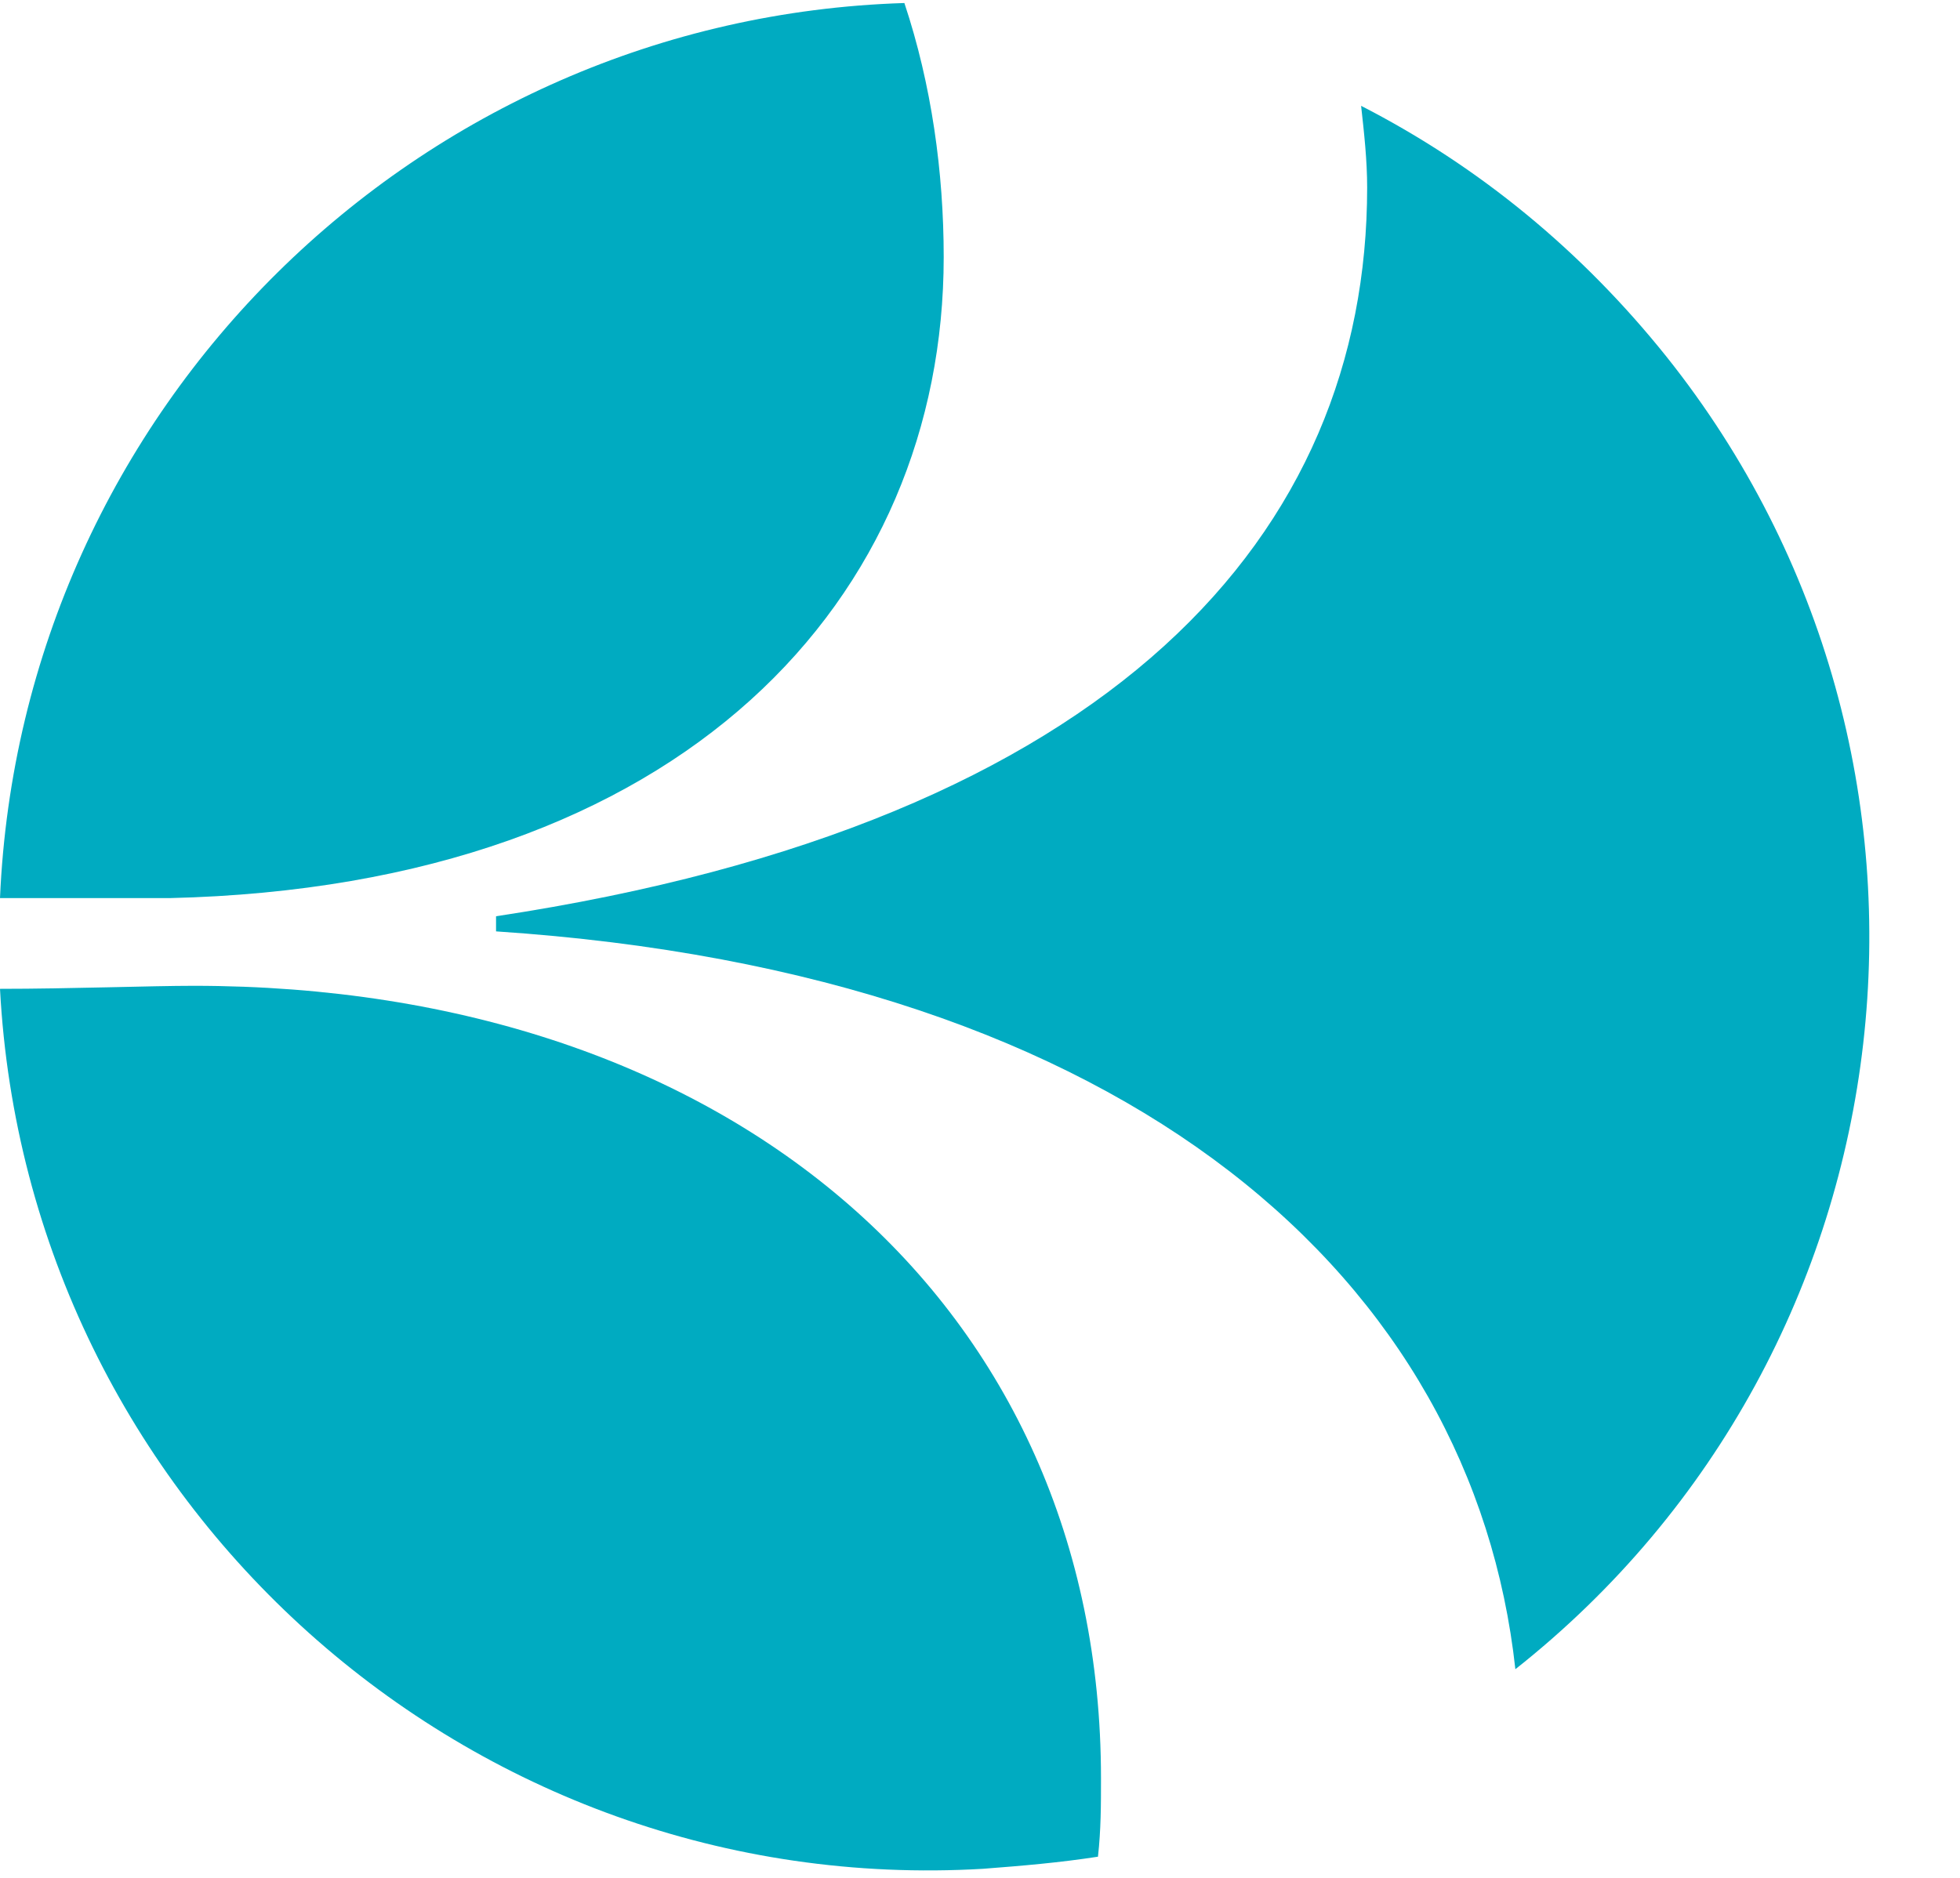
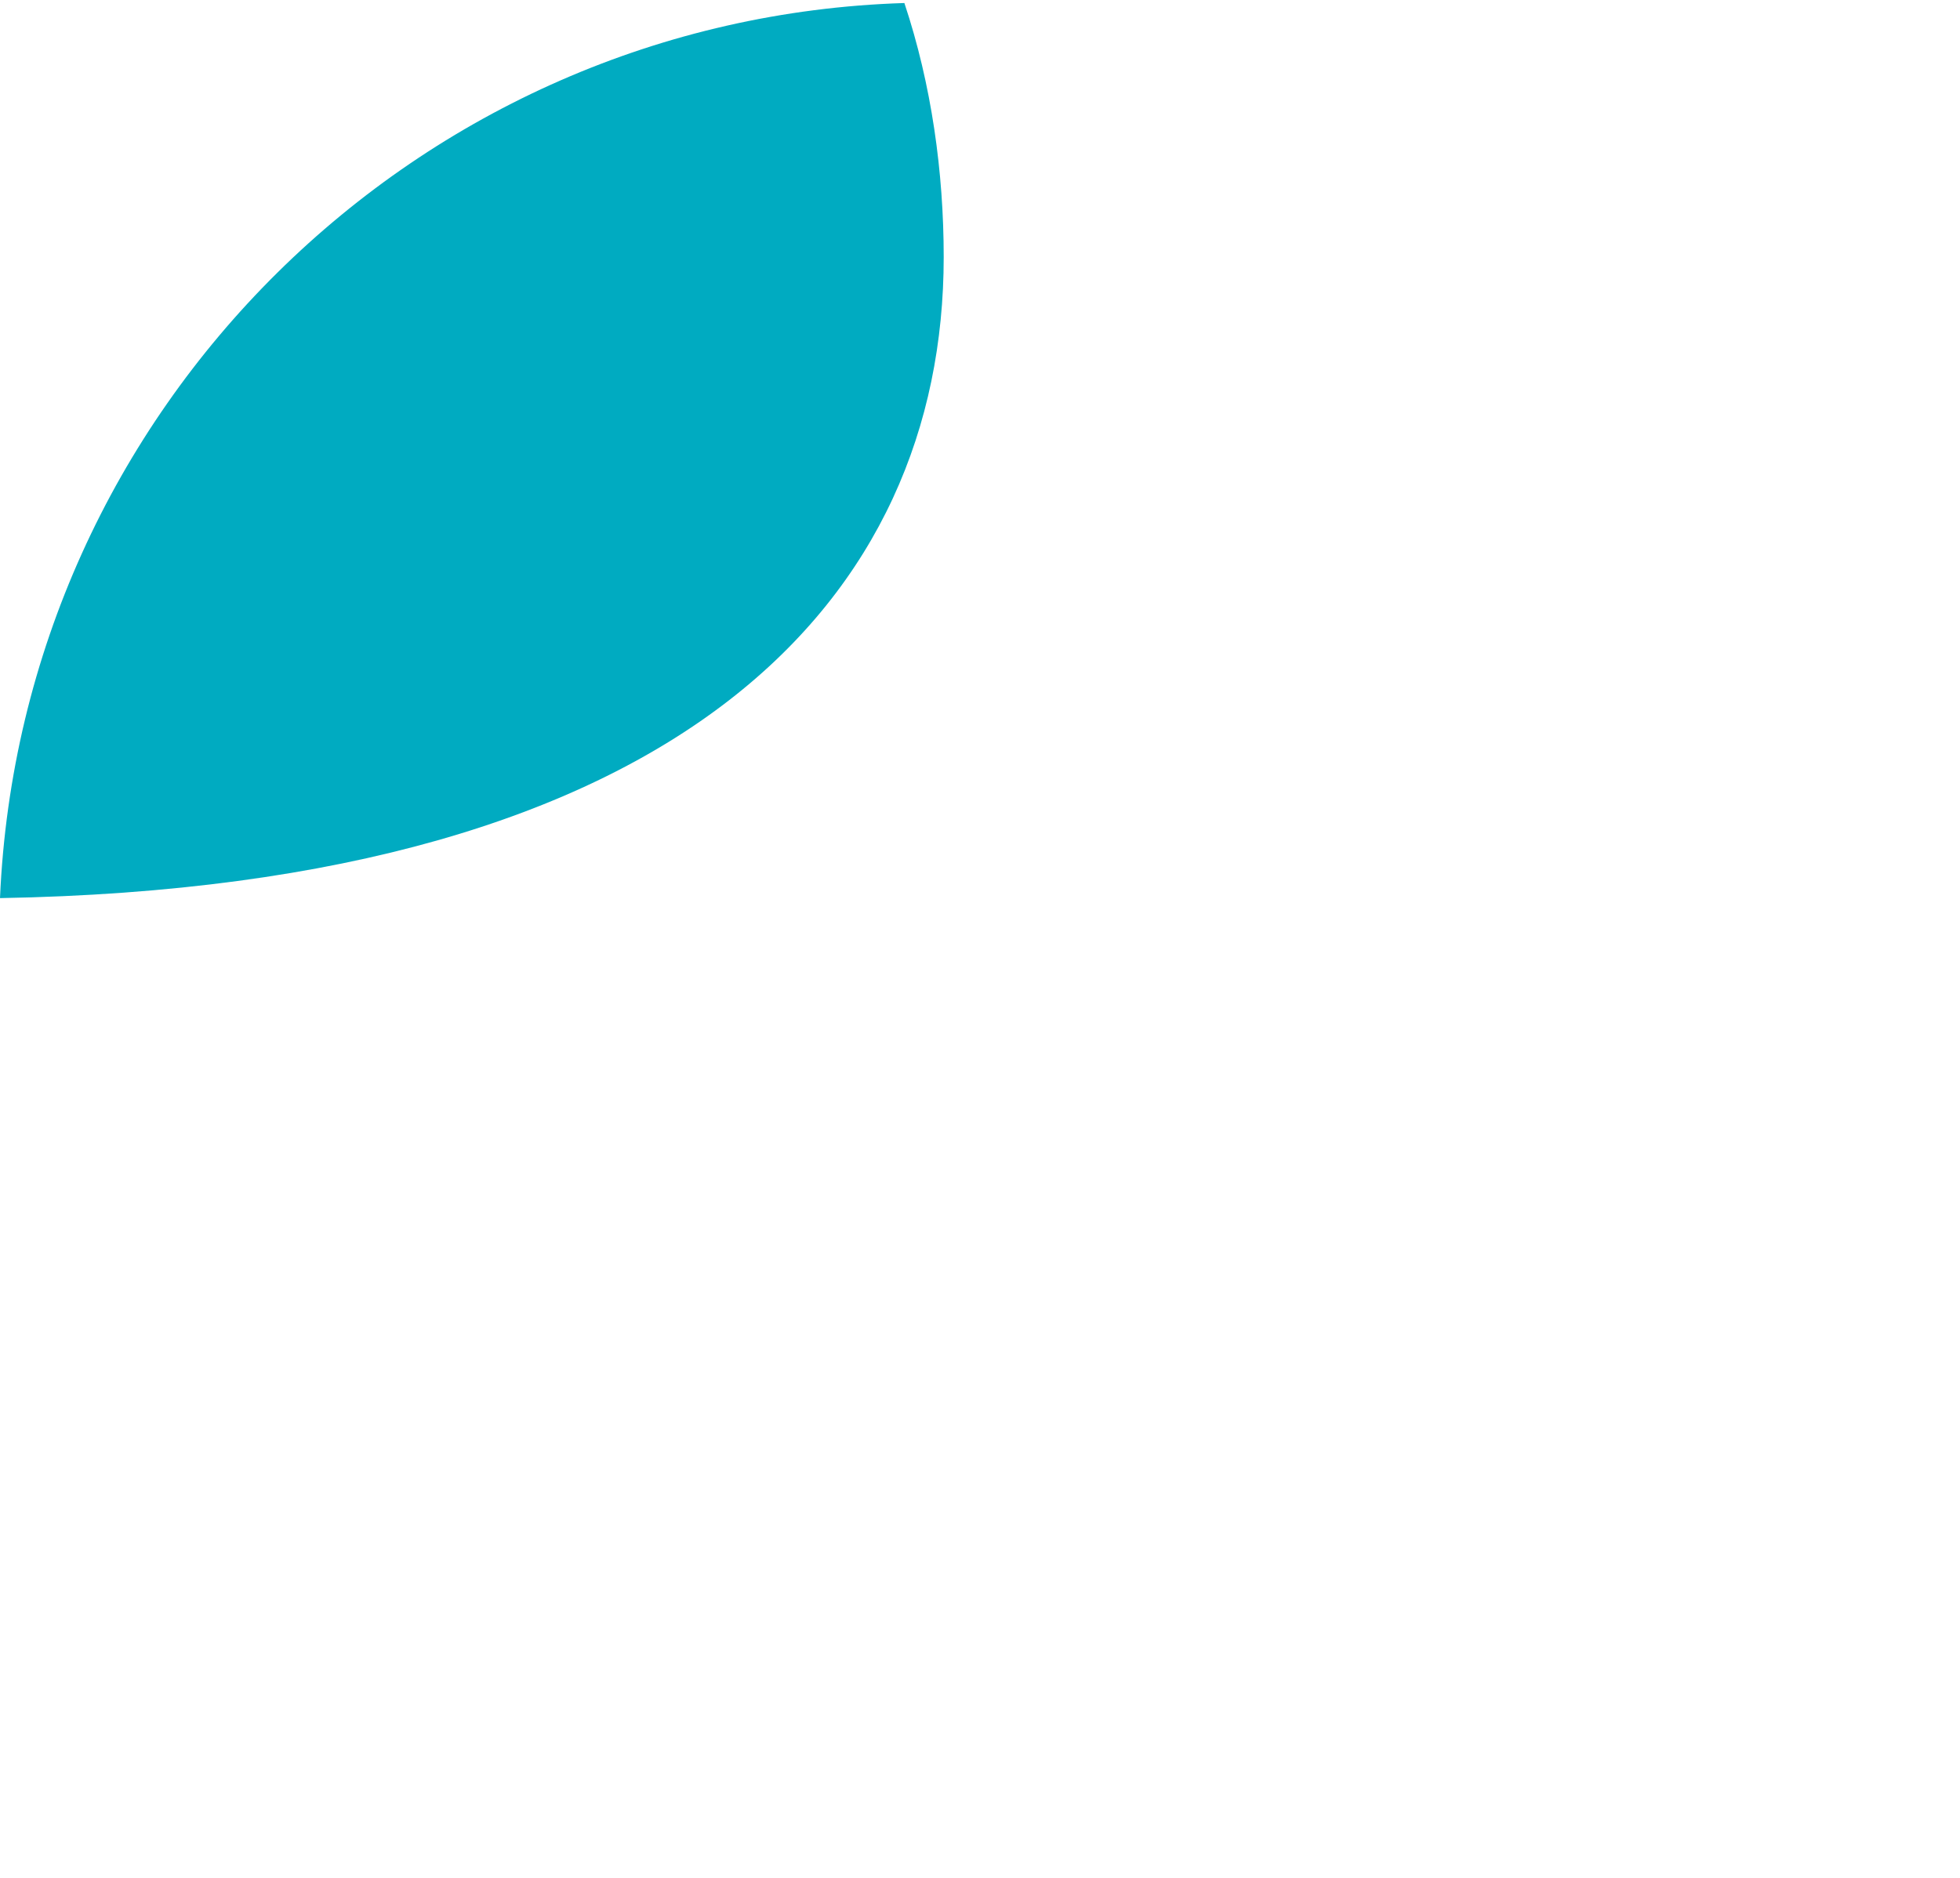
<svg xmlns="http://www.w3.org/2000/svg" version="1.1" id="Layer_1" x="0px" y="0px" viewBox="0 0 64.8 62.1" style="enable-background:new 0 0 64.8 62.1;" xml:space="preserve">
  <style type="text/css">
	.st0{fill:#00ABC1;}
</style>
  <title>BernardoWealthPlanningHoriz_TealKO</title>
-   <path class="st0" d="M6.4,32.6c-1.4,0-4.1,0.1-6.4,0.1c0.9,17,15.5,30.1,32.5,29.1c1.3-0.1,2.5-0.2,3.8-0.4c0.1-0.9,0.1-1.7,0.1-2.6  C36.4,43.2,24.2,32.6,6.4,32.6z" />
-   <path class="st0" d="M31.2,8.5c0-2.8-0.4-5.7-1.3-8.4C13.8,0.6,0.7,13.5,0,29.7h5.6C22.7,29.3,31.2,19.7,31.2,8.5z" />
-   <path class="st0" d="M45,3.5c0.1,0.9,0.2,1.8,0.2,2.7c0,11.4-8.3,21-28.8,24.1v0.5c21.1,1.4,32.3,11.6,33.7,24.4  c13.4-10.6,15.6-30.1,5-43.4C52.3,8.3,48.9,5.5,45,3.5z" />
+   <path class="st0" d="M31.2,8.5c0-2.8-0.4-5.7-1.3-8.4C13.8,0.6,0.7,13.5,0,29.7C22.7,29.3,31.2,19.7,31.2,8.5z" />
</svg>